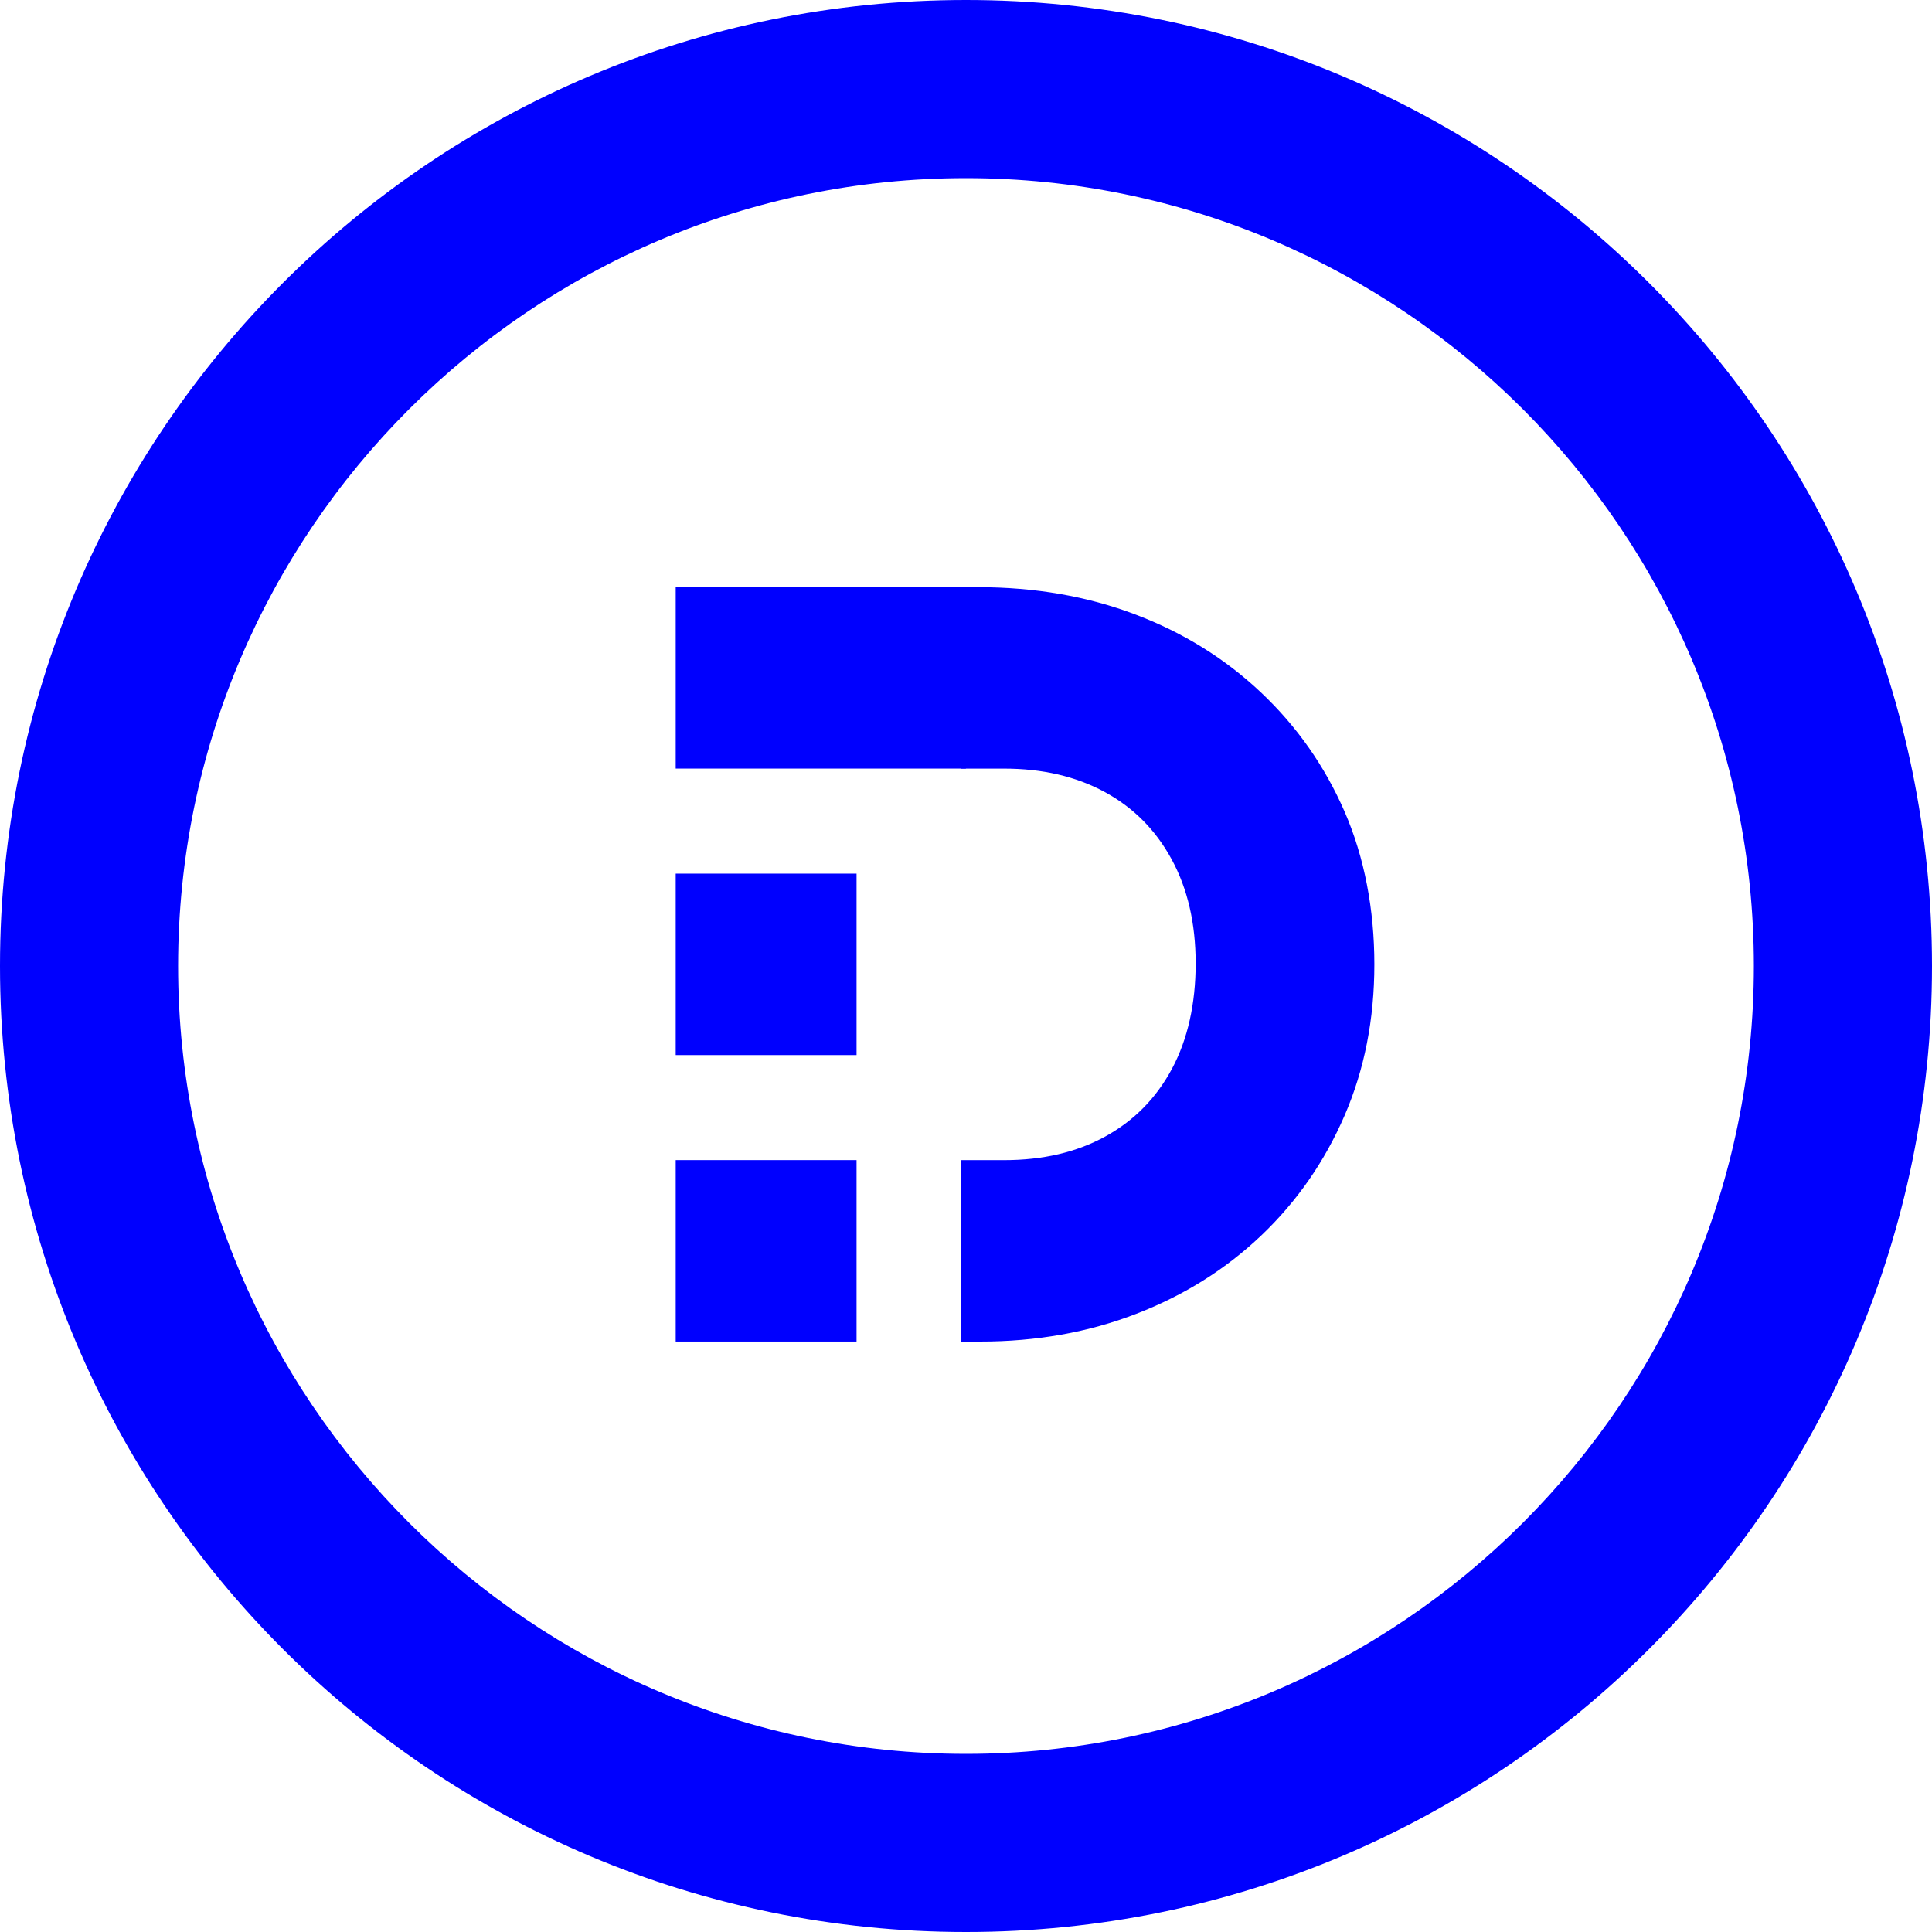
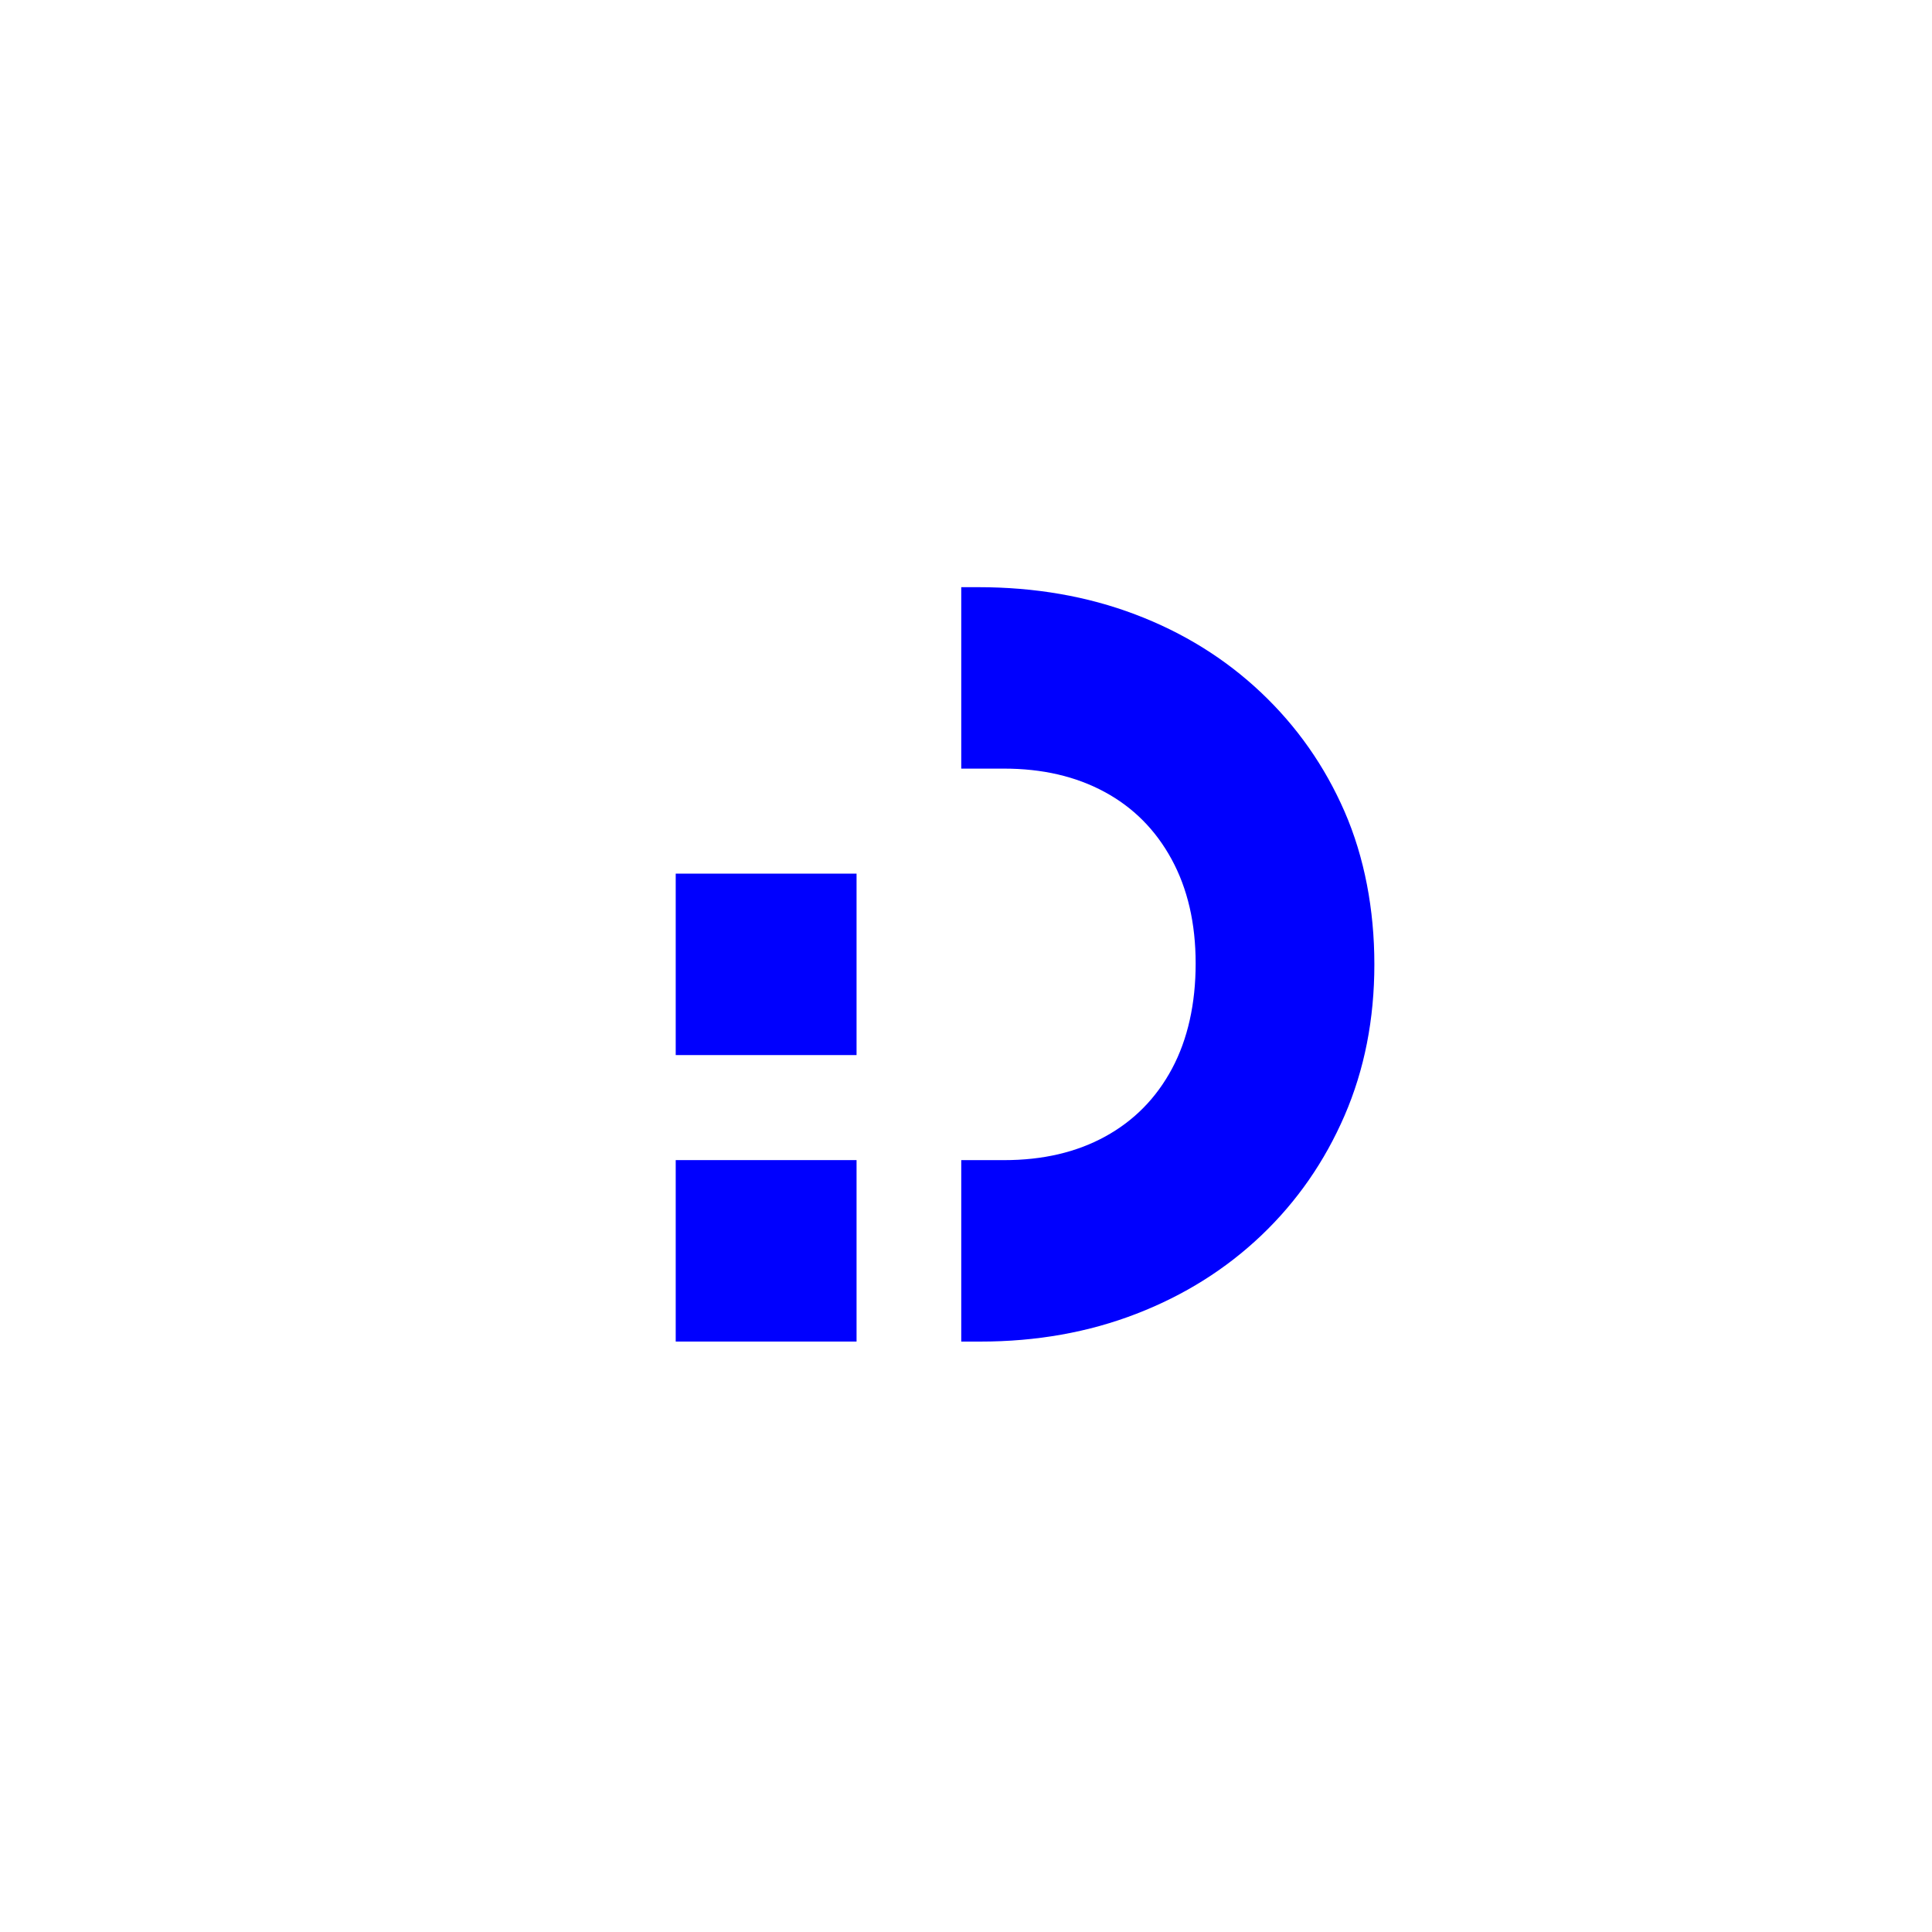
<svg xmlns="http://www.w3.org/2000/svg" fill="none" viewBox="0 0 128 128" height="128" width="128">
-   <path fill="#0000FE" d="M63.999 0C28.653 0 0 28.652 0 64C0 99.348 28.653 128 63.999 128C99.345 128 128 99.346 128 64C128 28.654 99.345 0 63.999 0ZM63.999 116.198C35.216 116.198 11.8 92.783 11.8 64C11.8 35.217 35.216 11.802 63.999 11.802C92.782 11.802 116.198 35.217 116.198 64C116.198 92.783 92.782 116.198 63.999 116.198Z" />
  <path fill="#0000FE" d="M89.081 53.768C87.763 50.747 85.916 48.117 83.541 45.875C81.166 43.633 78.39 41.91 75.215 40.708C72.04 39.503 68.57 38.902 64.808 38.902H63.685V50.923H66.528C69.052 50.923 71.267 51.435 73.171 52.462C75.074 53.488 76.558 54.975 77.62 56.926C78.683 58.877 79.215 61.178 79.215 63.832C79.215 66.486 78.693 68.849 77.651 70.798C76.608 72.749 75.135 74.247 73.231 75.293C71.328 76.339 69.093 76.862 66.528 76.862H63.685V88.883H64.949C68.665 88.883 72.111 88.271 75.286 87.043C78.462 85.816 81.224 84.08 83.578 81.838C85.929 79.596 87.763 76.953 89.081 73.91C90.398 70.865 91.055 67.528 91.055 63.892C91.055 60.257 90.396 56.789 89.081 53.768Z" />
  <path fill="#0000FE" d="M56.749 76.86H44.768V88.881H56.749V76.86Z" />
  <path fill="#0000FE" d="M56.749 57.881H44.768V69.902H56.749V57.881Z" />
-   <path fill="#0000FE" d="M63.993 38.9H44.768V50.921H63.993V38.9Z" />
</svg>